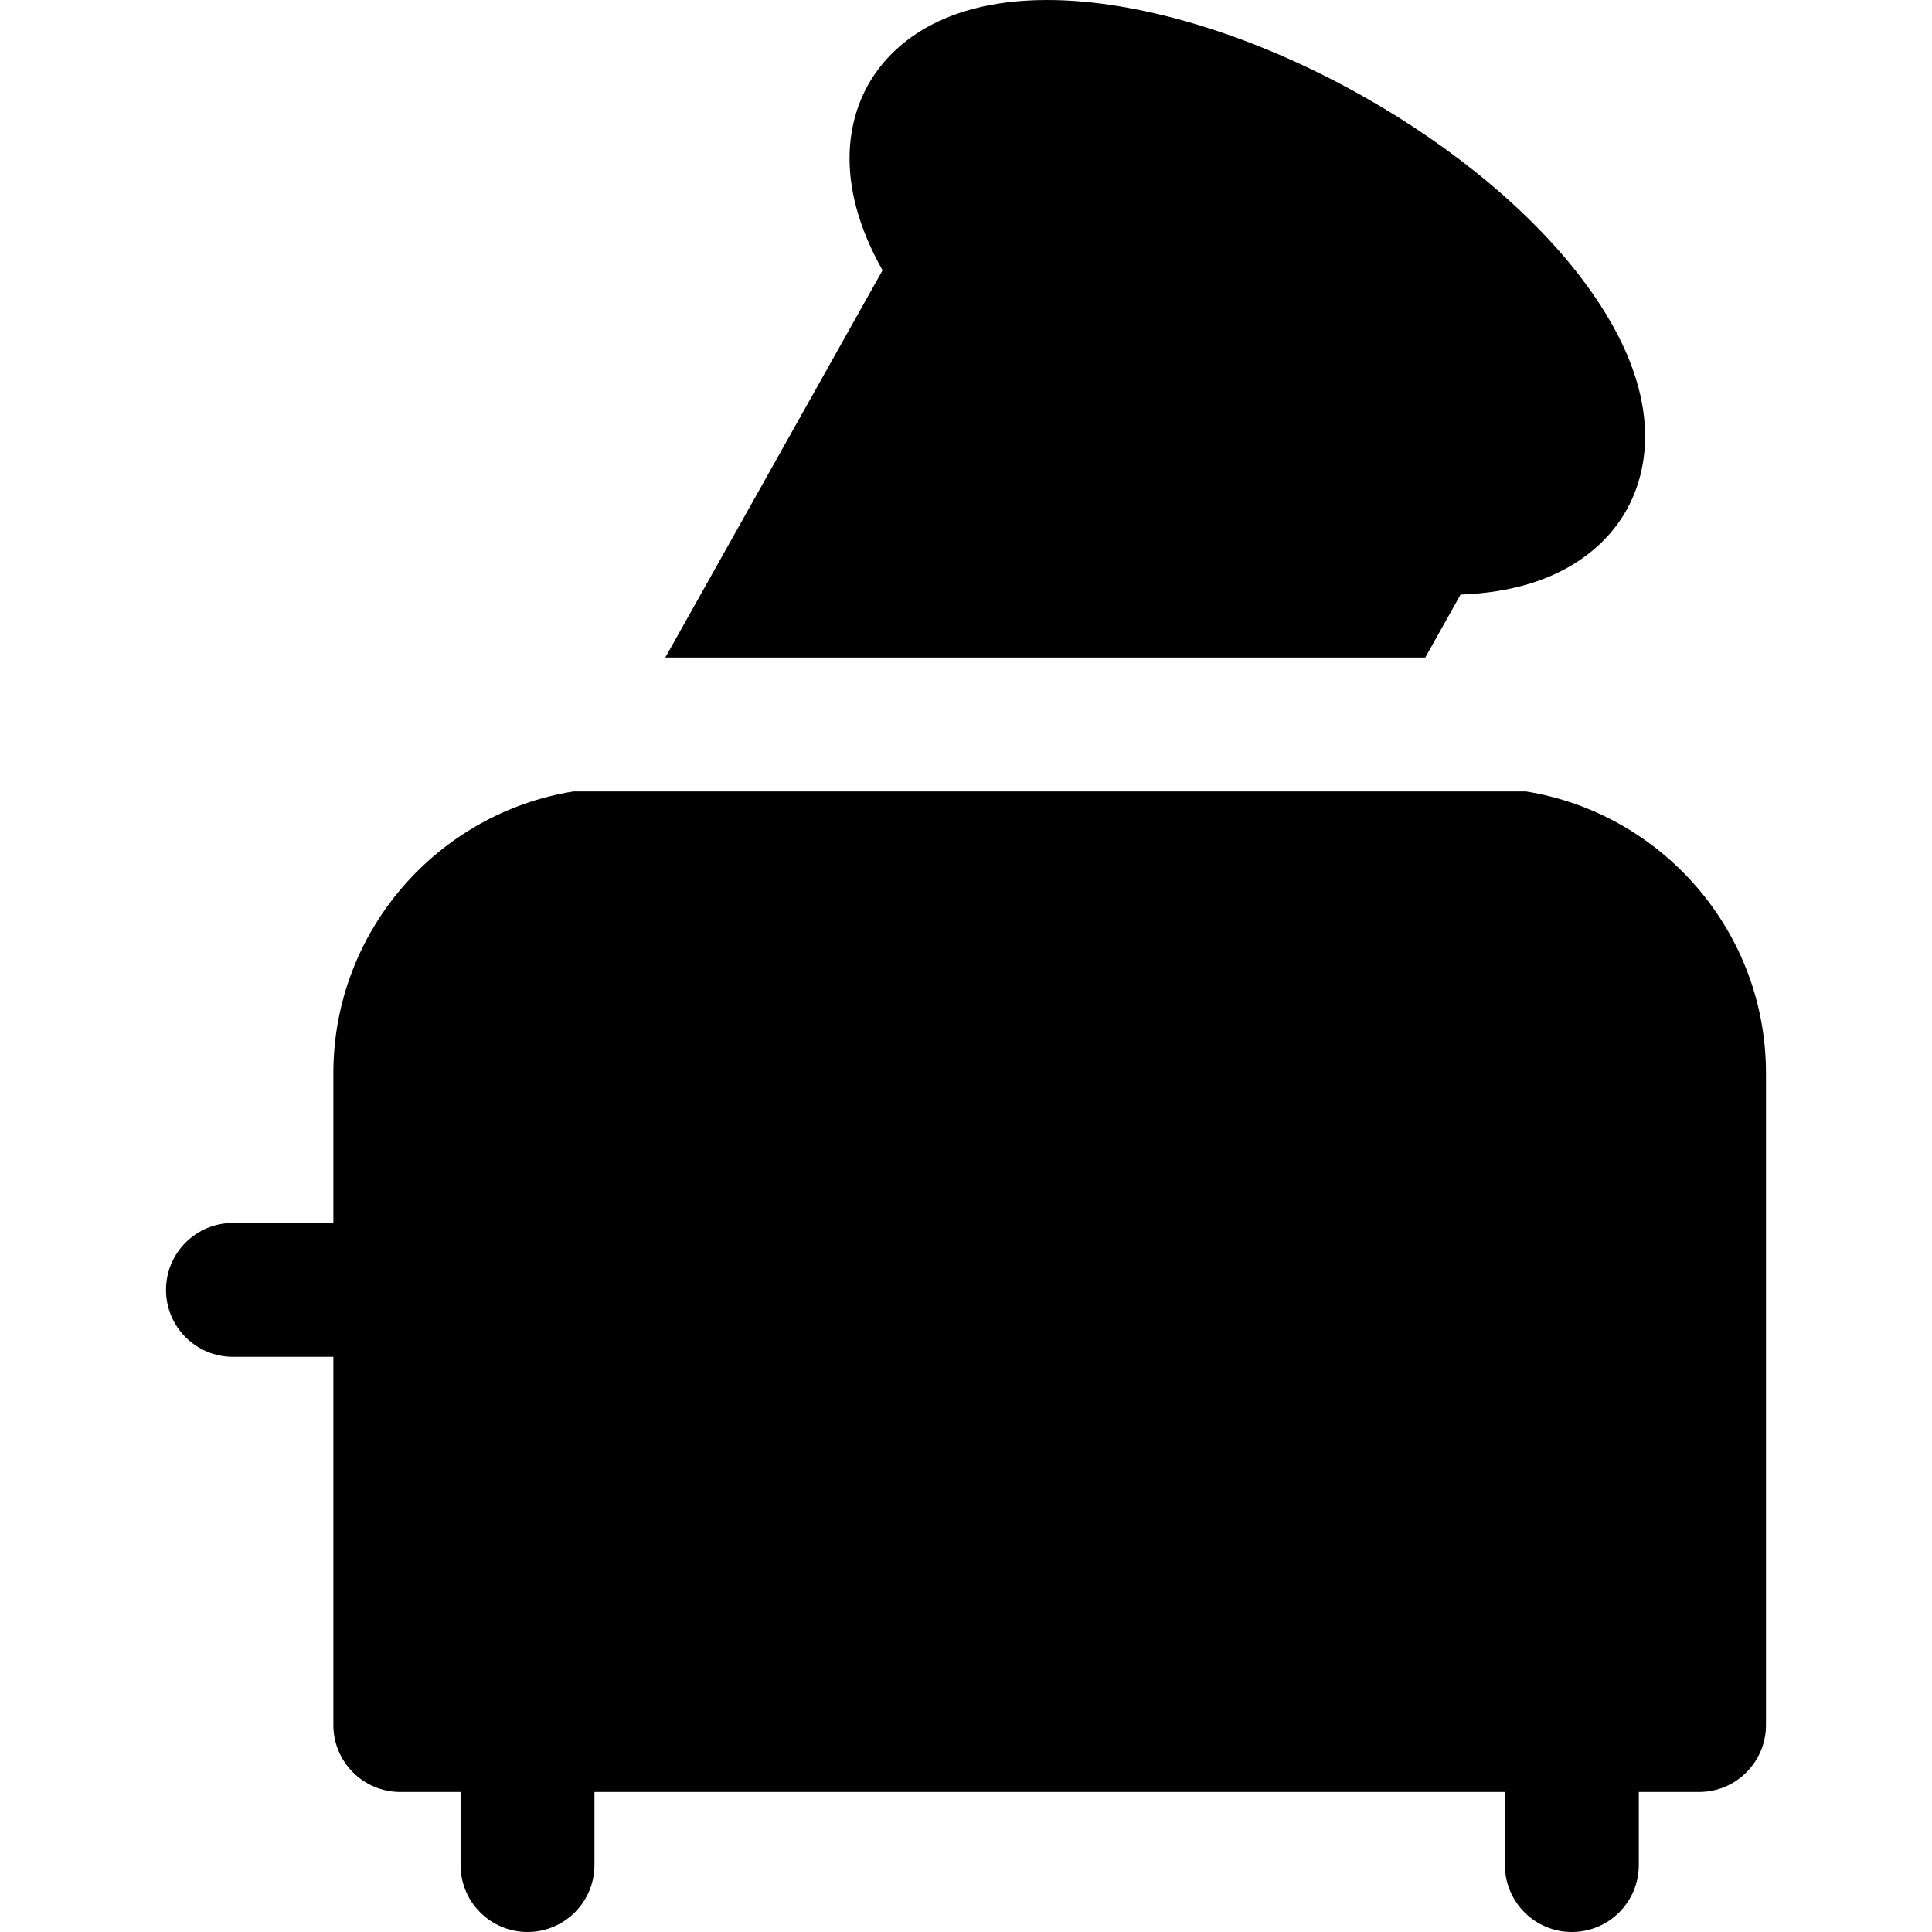
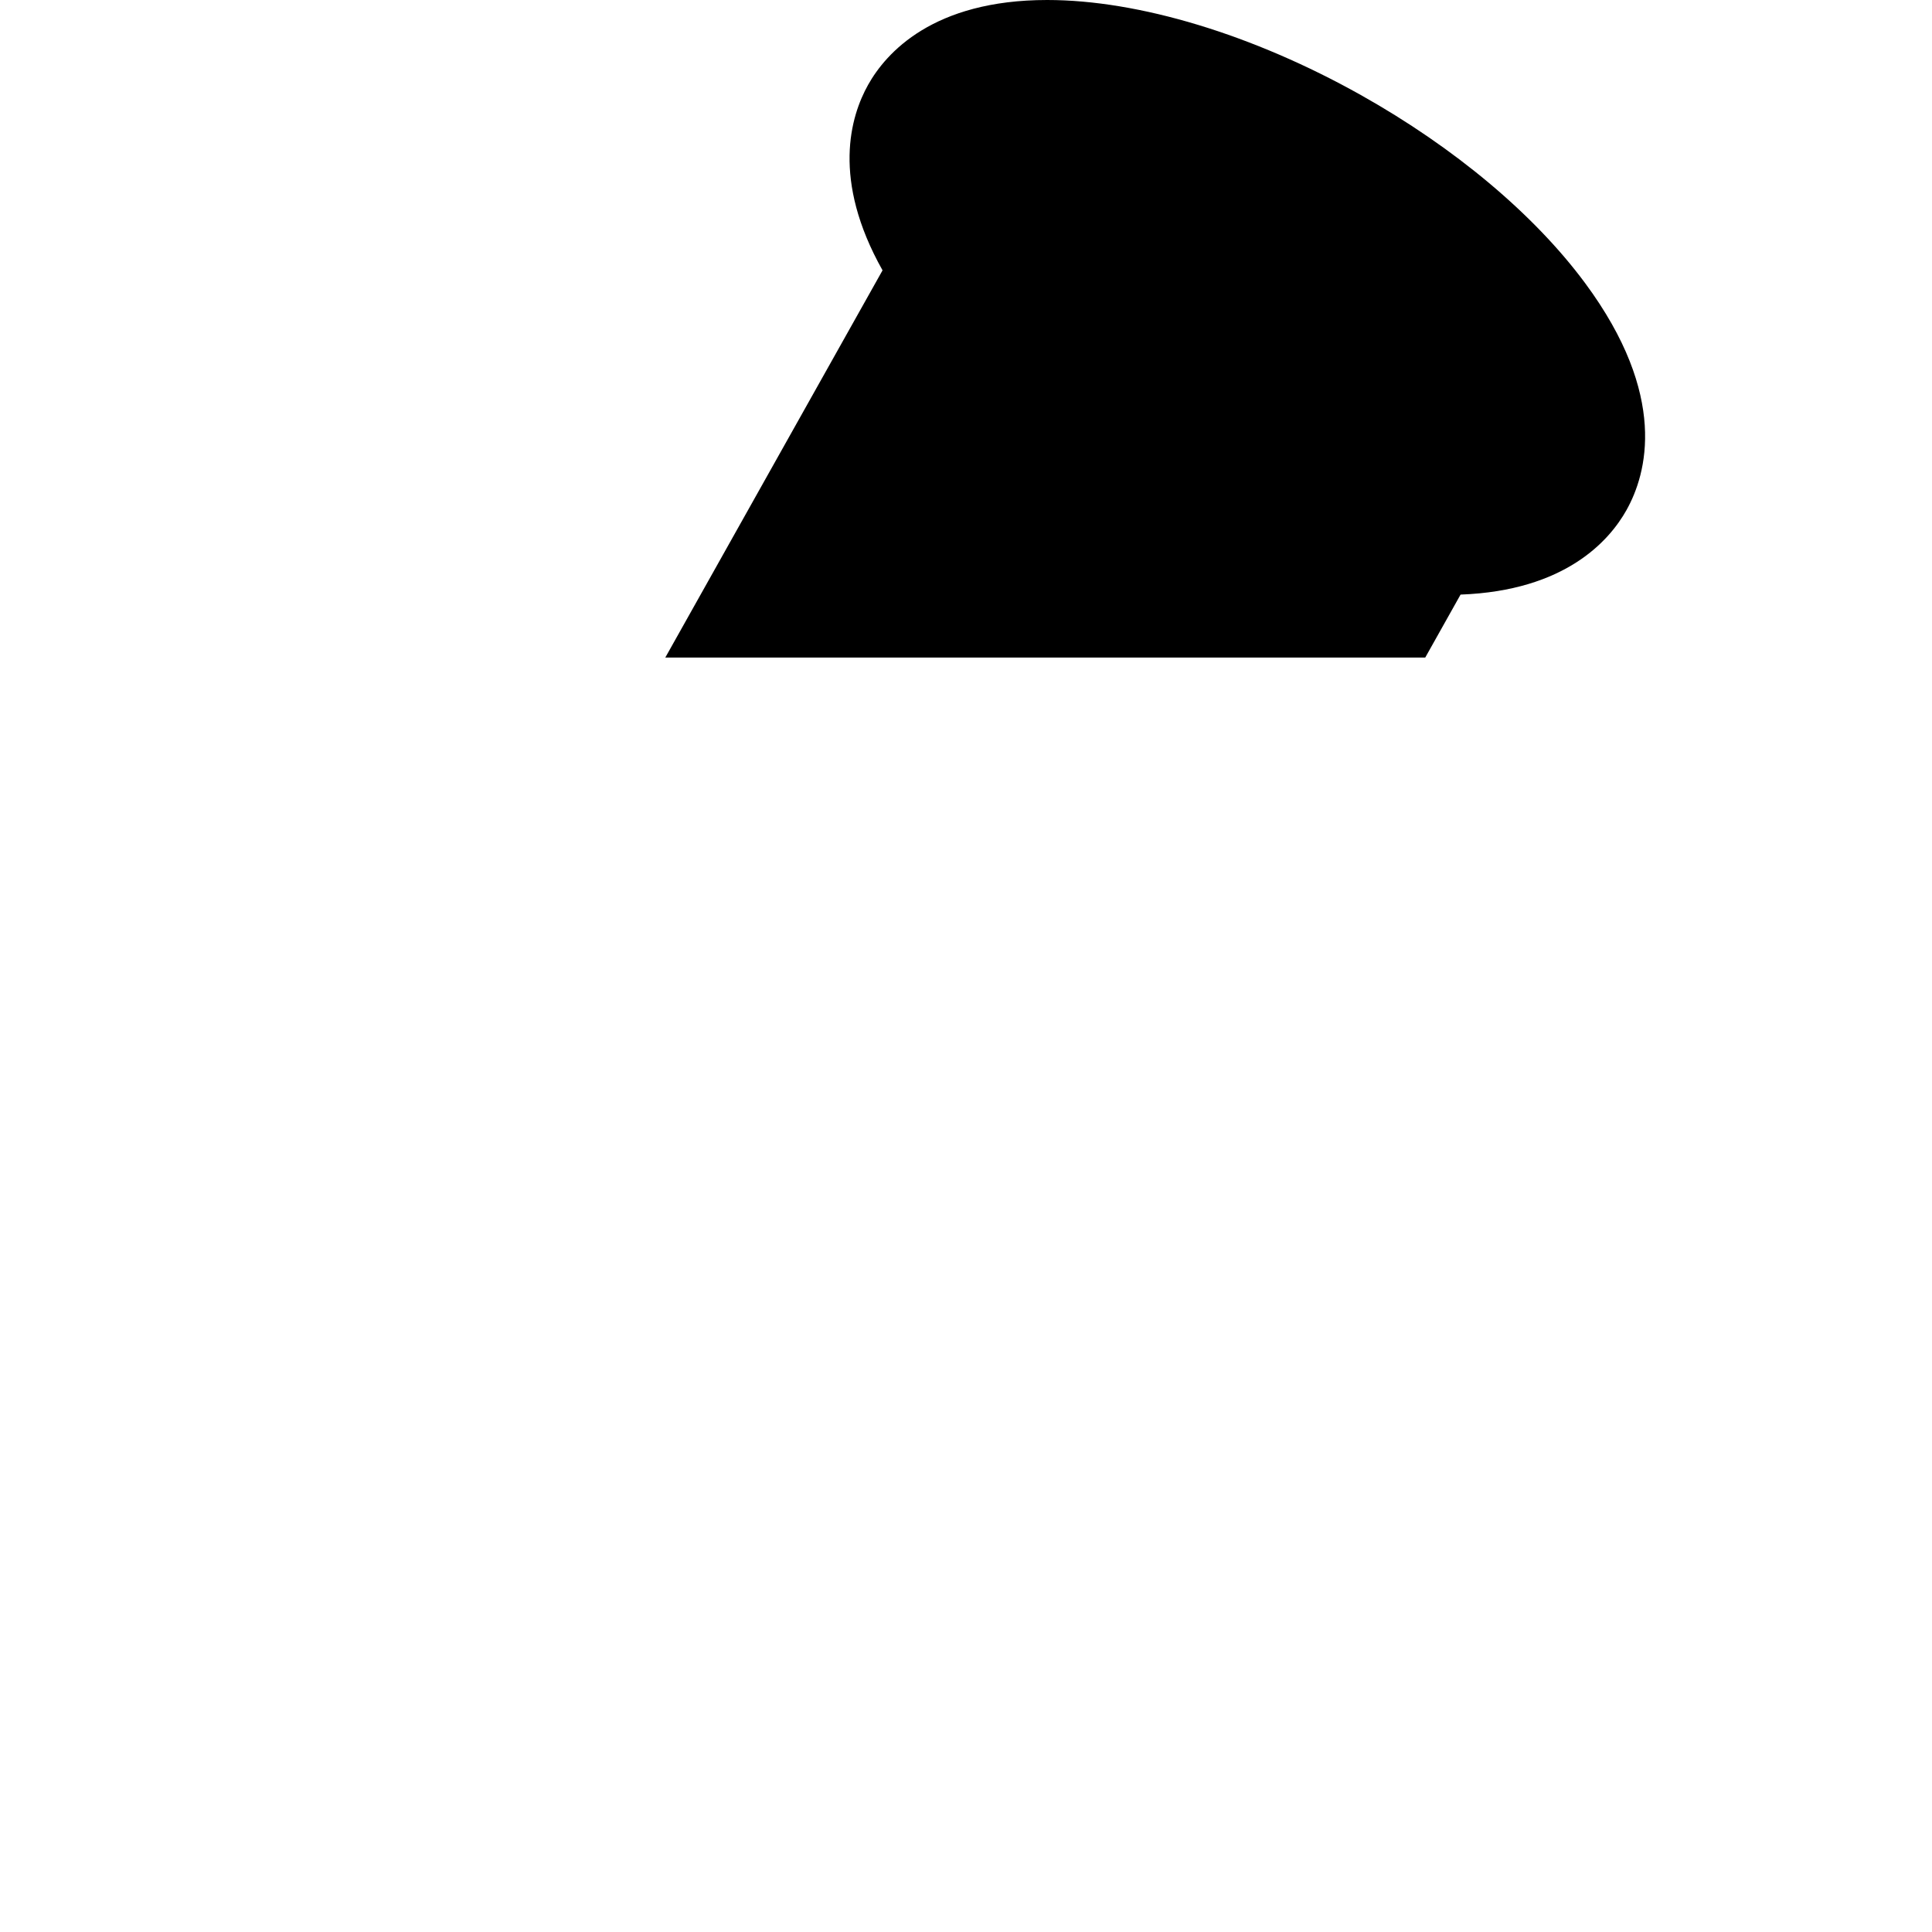
<svg xmlns="http://www.w3.org/2000/svg" version="1.1" id="Layer_1" x="0px" y="0px" viewBox="0 0 511.999 511.999" style="enable-background:new 0 0 511.999 511.999;" xml:space="preserve">
  <g>
    <g>
-       <path d="M404.369,209.739c-30.642,0-225.652,0-252.387,0c-36.022,5.765-63.636,37.047-63.636,74.669v39.688H61.734    c-9.798,0-17.741,7.943-17.741,17.741s7.943,17.741,17.741,17.741h26.611v97.576c0,9.798,7.943,17.741,17.741,17.741h15.967    v19.364c0,9.798,7.943,17.741,17.741,17.741s17.741-7.943,17.741-17.741v-19.364h241.28v19.364    c0,9.798,7.943,17.741,17.741,17.741s17.741-7.943,17.741-17.741v-19.364h15.967c9.799,0,17.741-7.943,17.741-17.741V284.408    C468.005,246.787,440.391,215.504,404.369,209.739z" />
-     </g>
+       </g>
  </g>
  <g>
    <g>
      <path d="M420.053,75.002c-13.468-18.185-34.568-35.876-59.411-49.814C332.109,9.18,301.811,0,277.512,0    c-30.316,0-42.736,14.068-47.442,22.454c-4.686,8.354-9.714,25.139,3.813,49.187l-57.573,102.615    c7.407,0.001,193.814,0.001,201.393,0.001l9.361-16.685c27.803-1.028,39.444-14.323,43.961-22.375    C436.435,125.553,442.205,104.91,420.053,75.002z" />
    </g>
  </g>
  <g>
</g>
  <g>
</g>
  <g>
</g>
  <g>
</g>
  <g>
</g>
  <g>
</g>
  <g>
</g>
  <g>
</g>
  <g>
</g>
  <g>
</g>
  <g>
</g>
  <g>
</g>
  <g>
</g>
  <g>
</g>
  <g>
</g>
</svg>